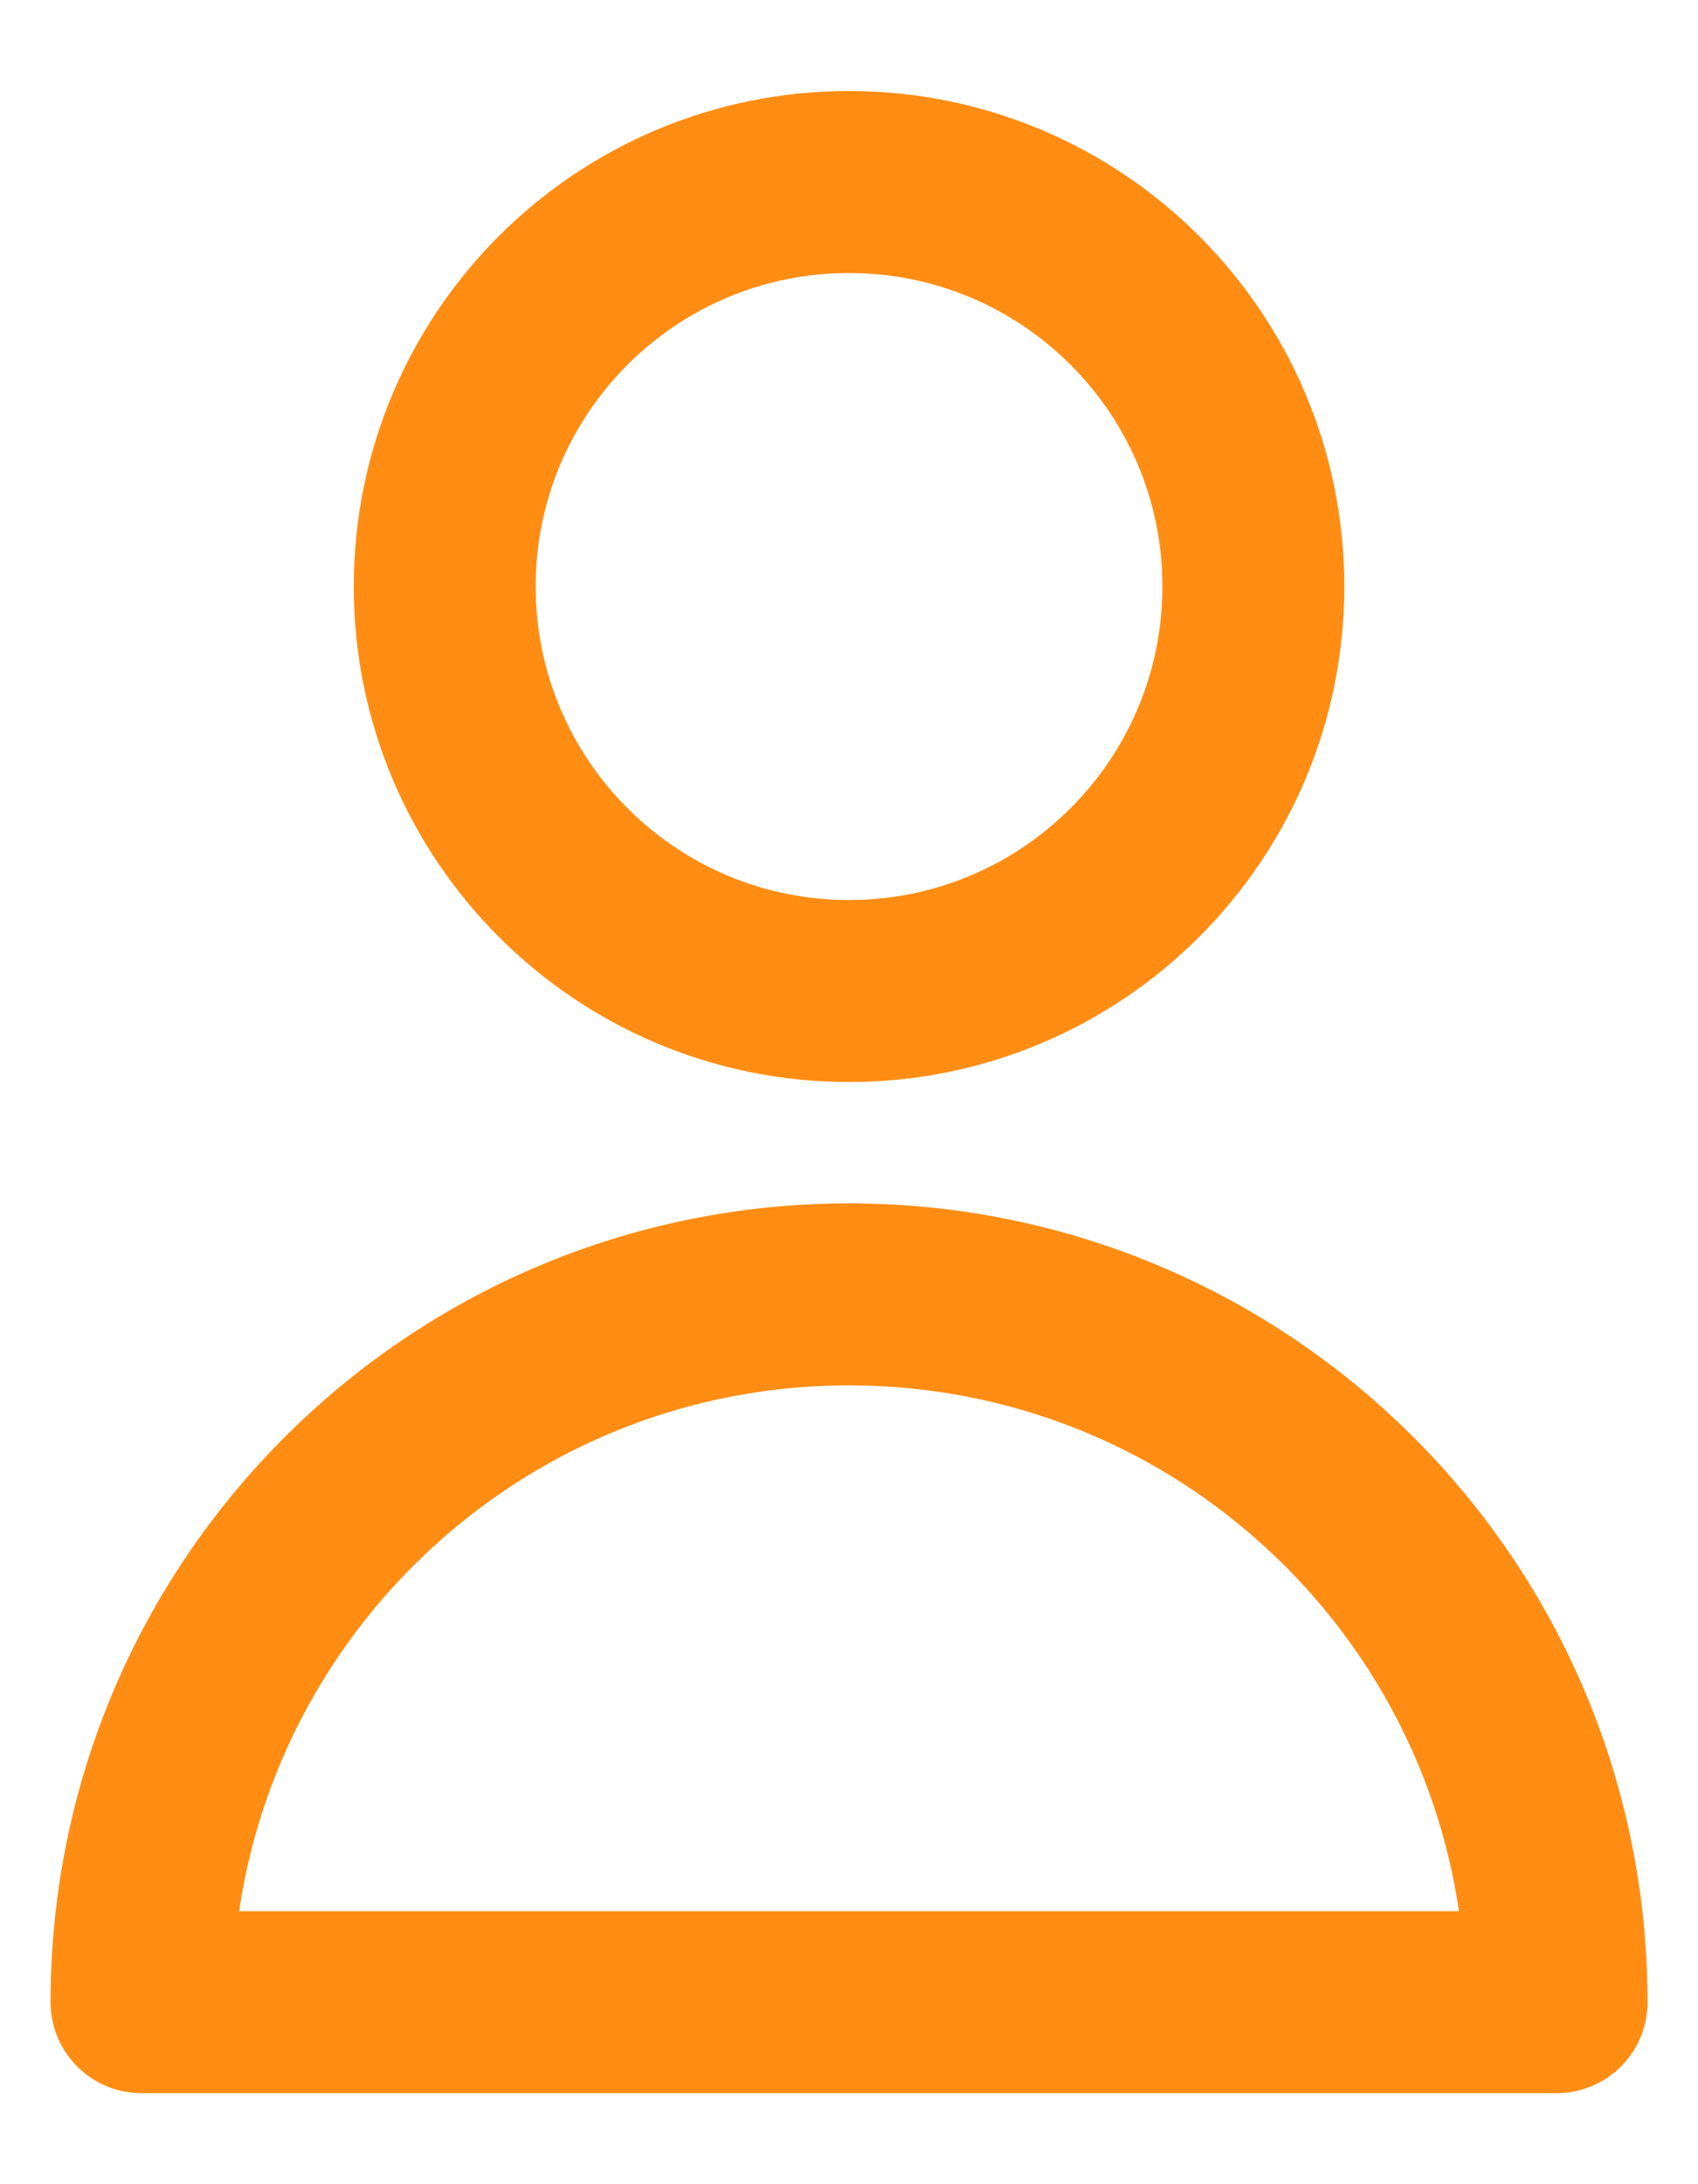
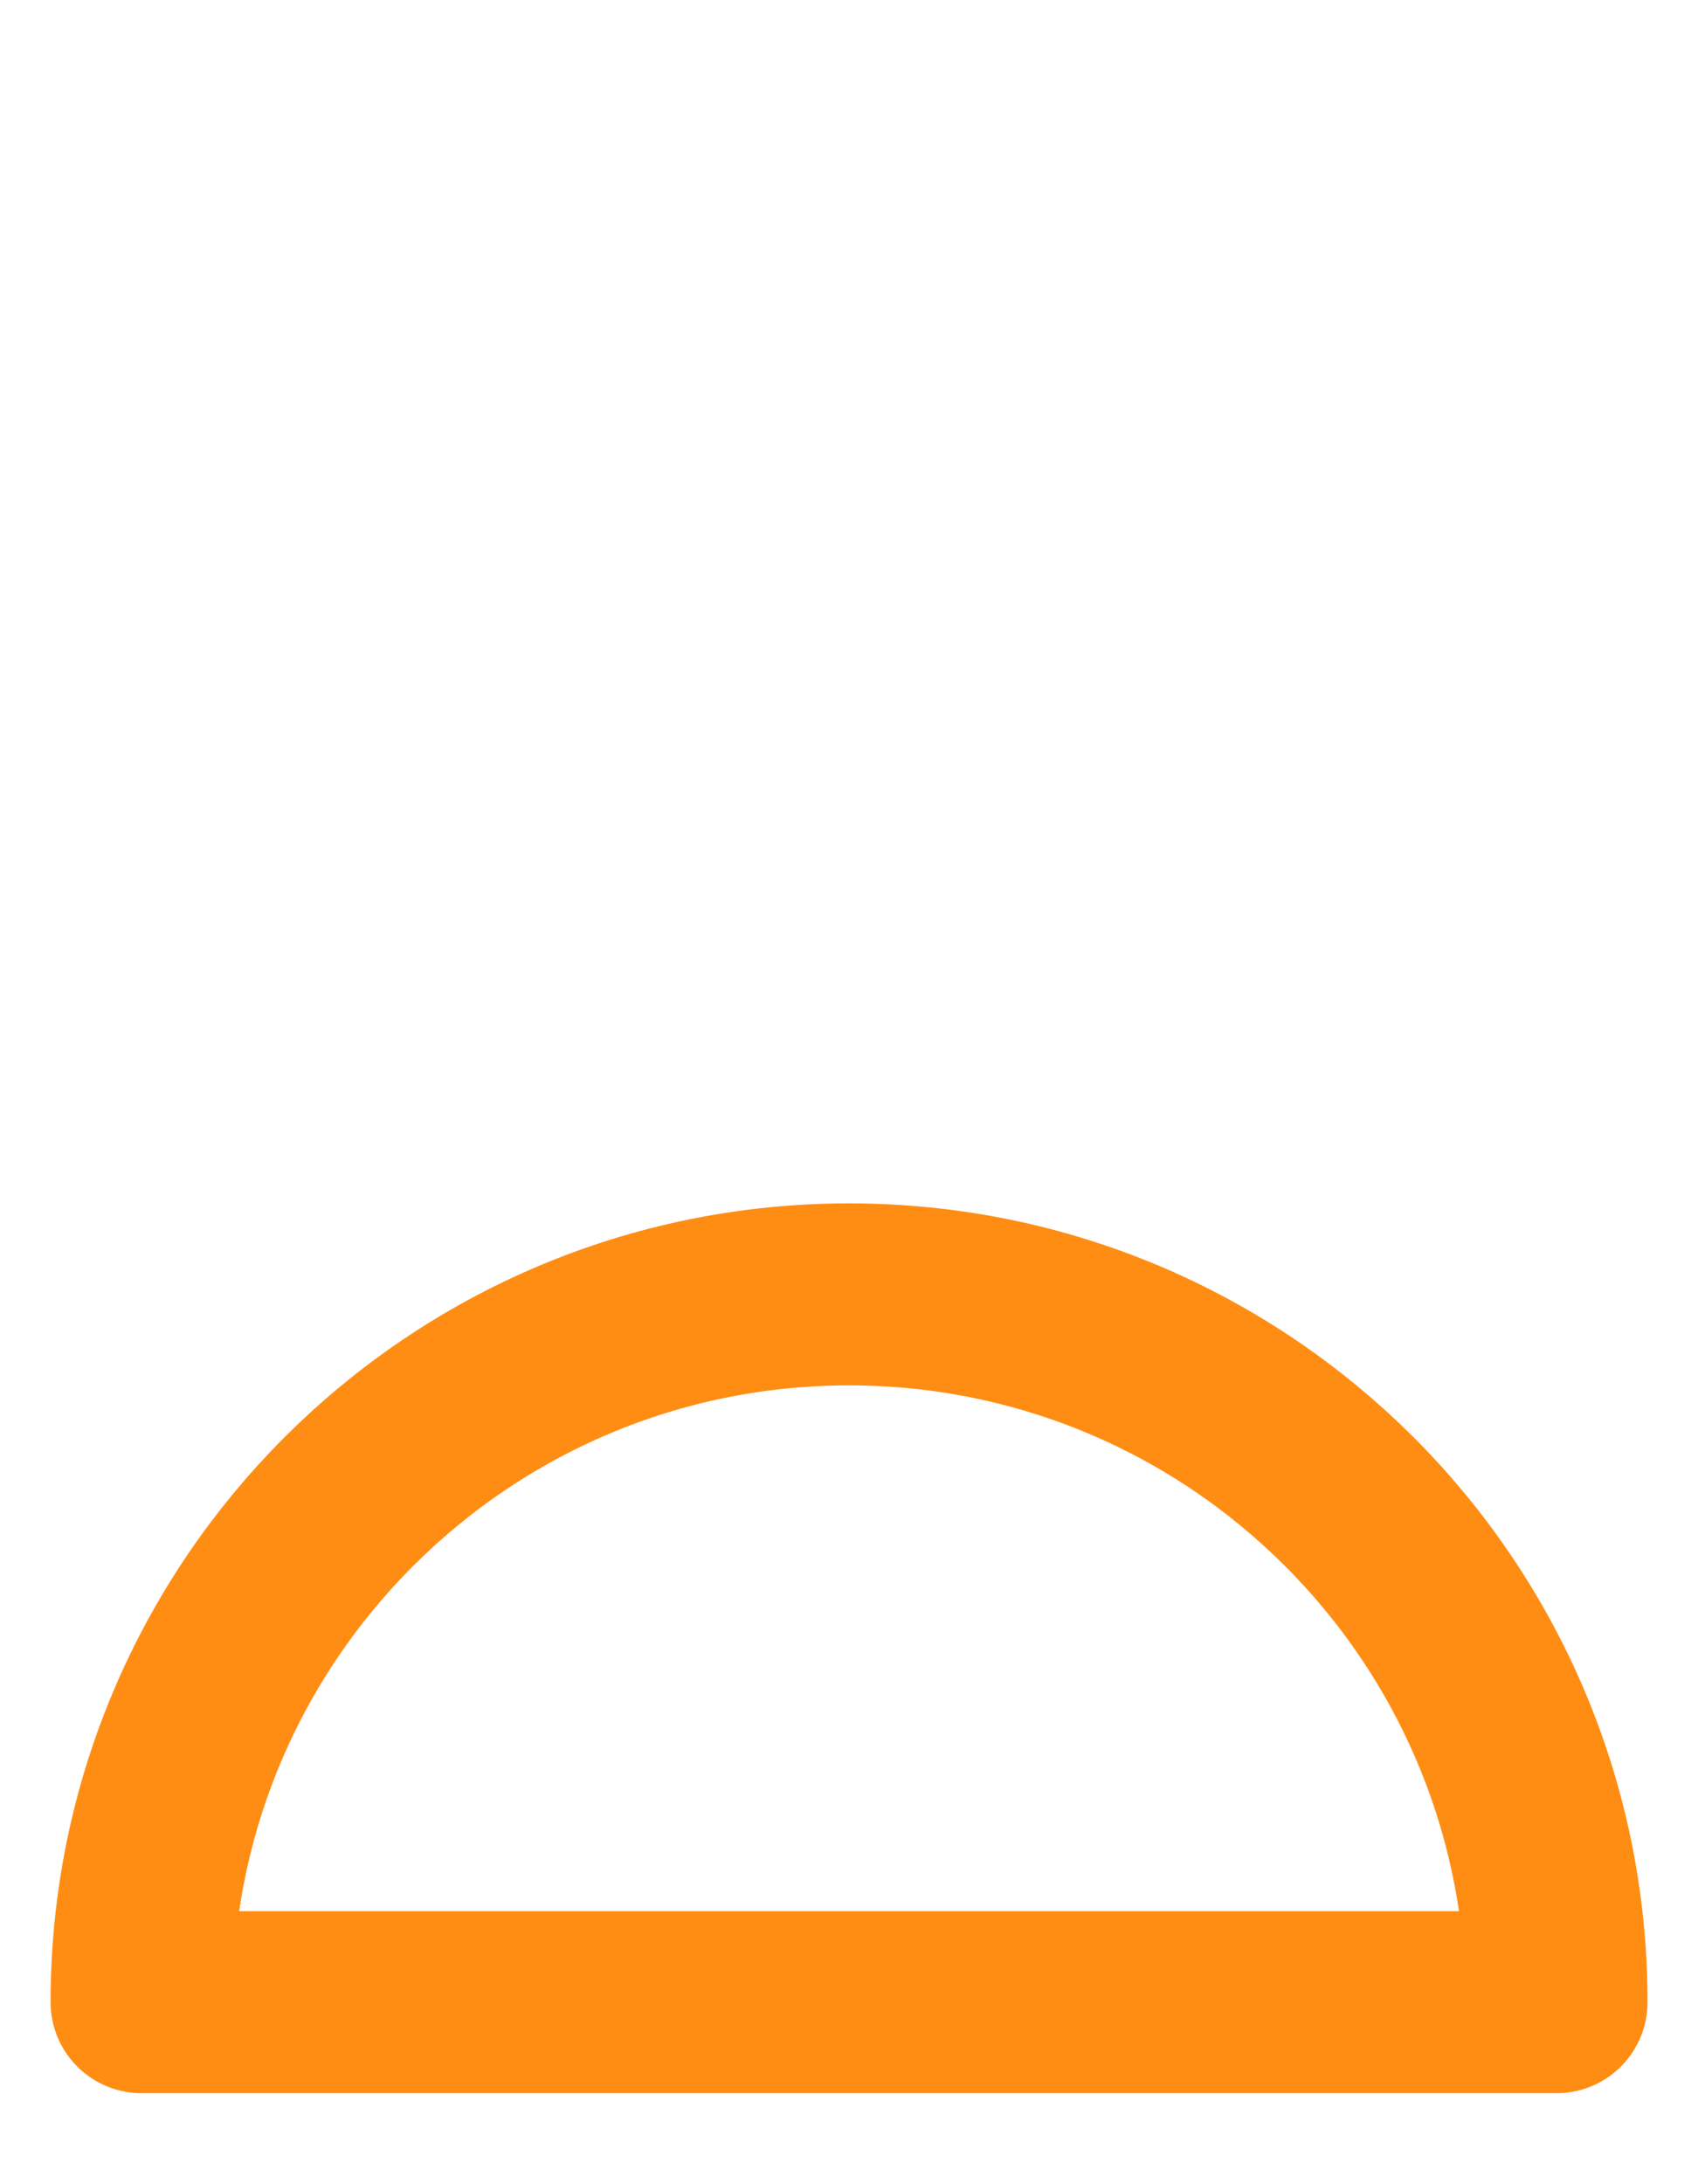
<svg xmlns="http://www.w3.org/2000/svg" width="14" height="18" viewBox="0 0 14 18" fill="none">
-   <path d="M10.334 4.833C10.334 6.674 8.841 8.167 7 8.167C5.159 8.167 3.667 6.674 3.667 4.833C3.667 2.992 5.159 1.5 7 1.5C8.841 1.5 10.334 2.992 10.334 4.833Z" stroke="#FF8D14" stroke-width="1.5" stroke-linecap="round" stroke-linejoin="round" />
  <path d="M7 10.667C3.779 10.667 1.167 13.278 1.167 16.5H12.834C12.834 13.278 10.222 10.667 7 10.667Z" stroke="#FF8D14" stroke-width="1.5" stroke-linecap="round" stroke-linejoin="round" />
</svg>